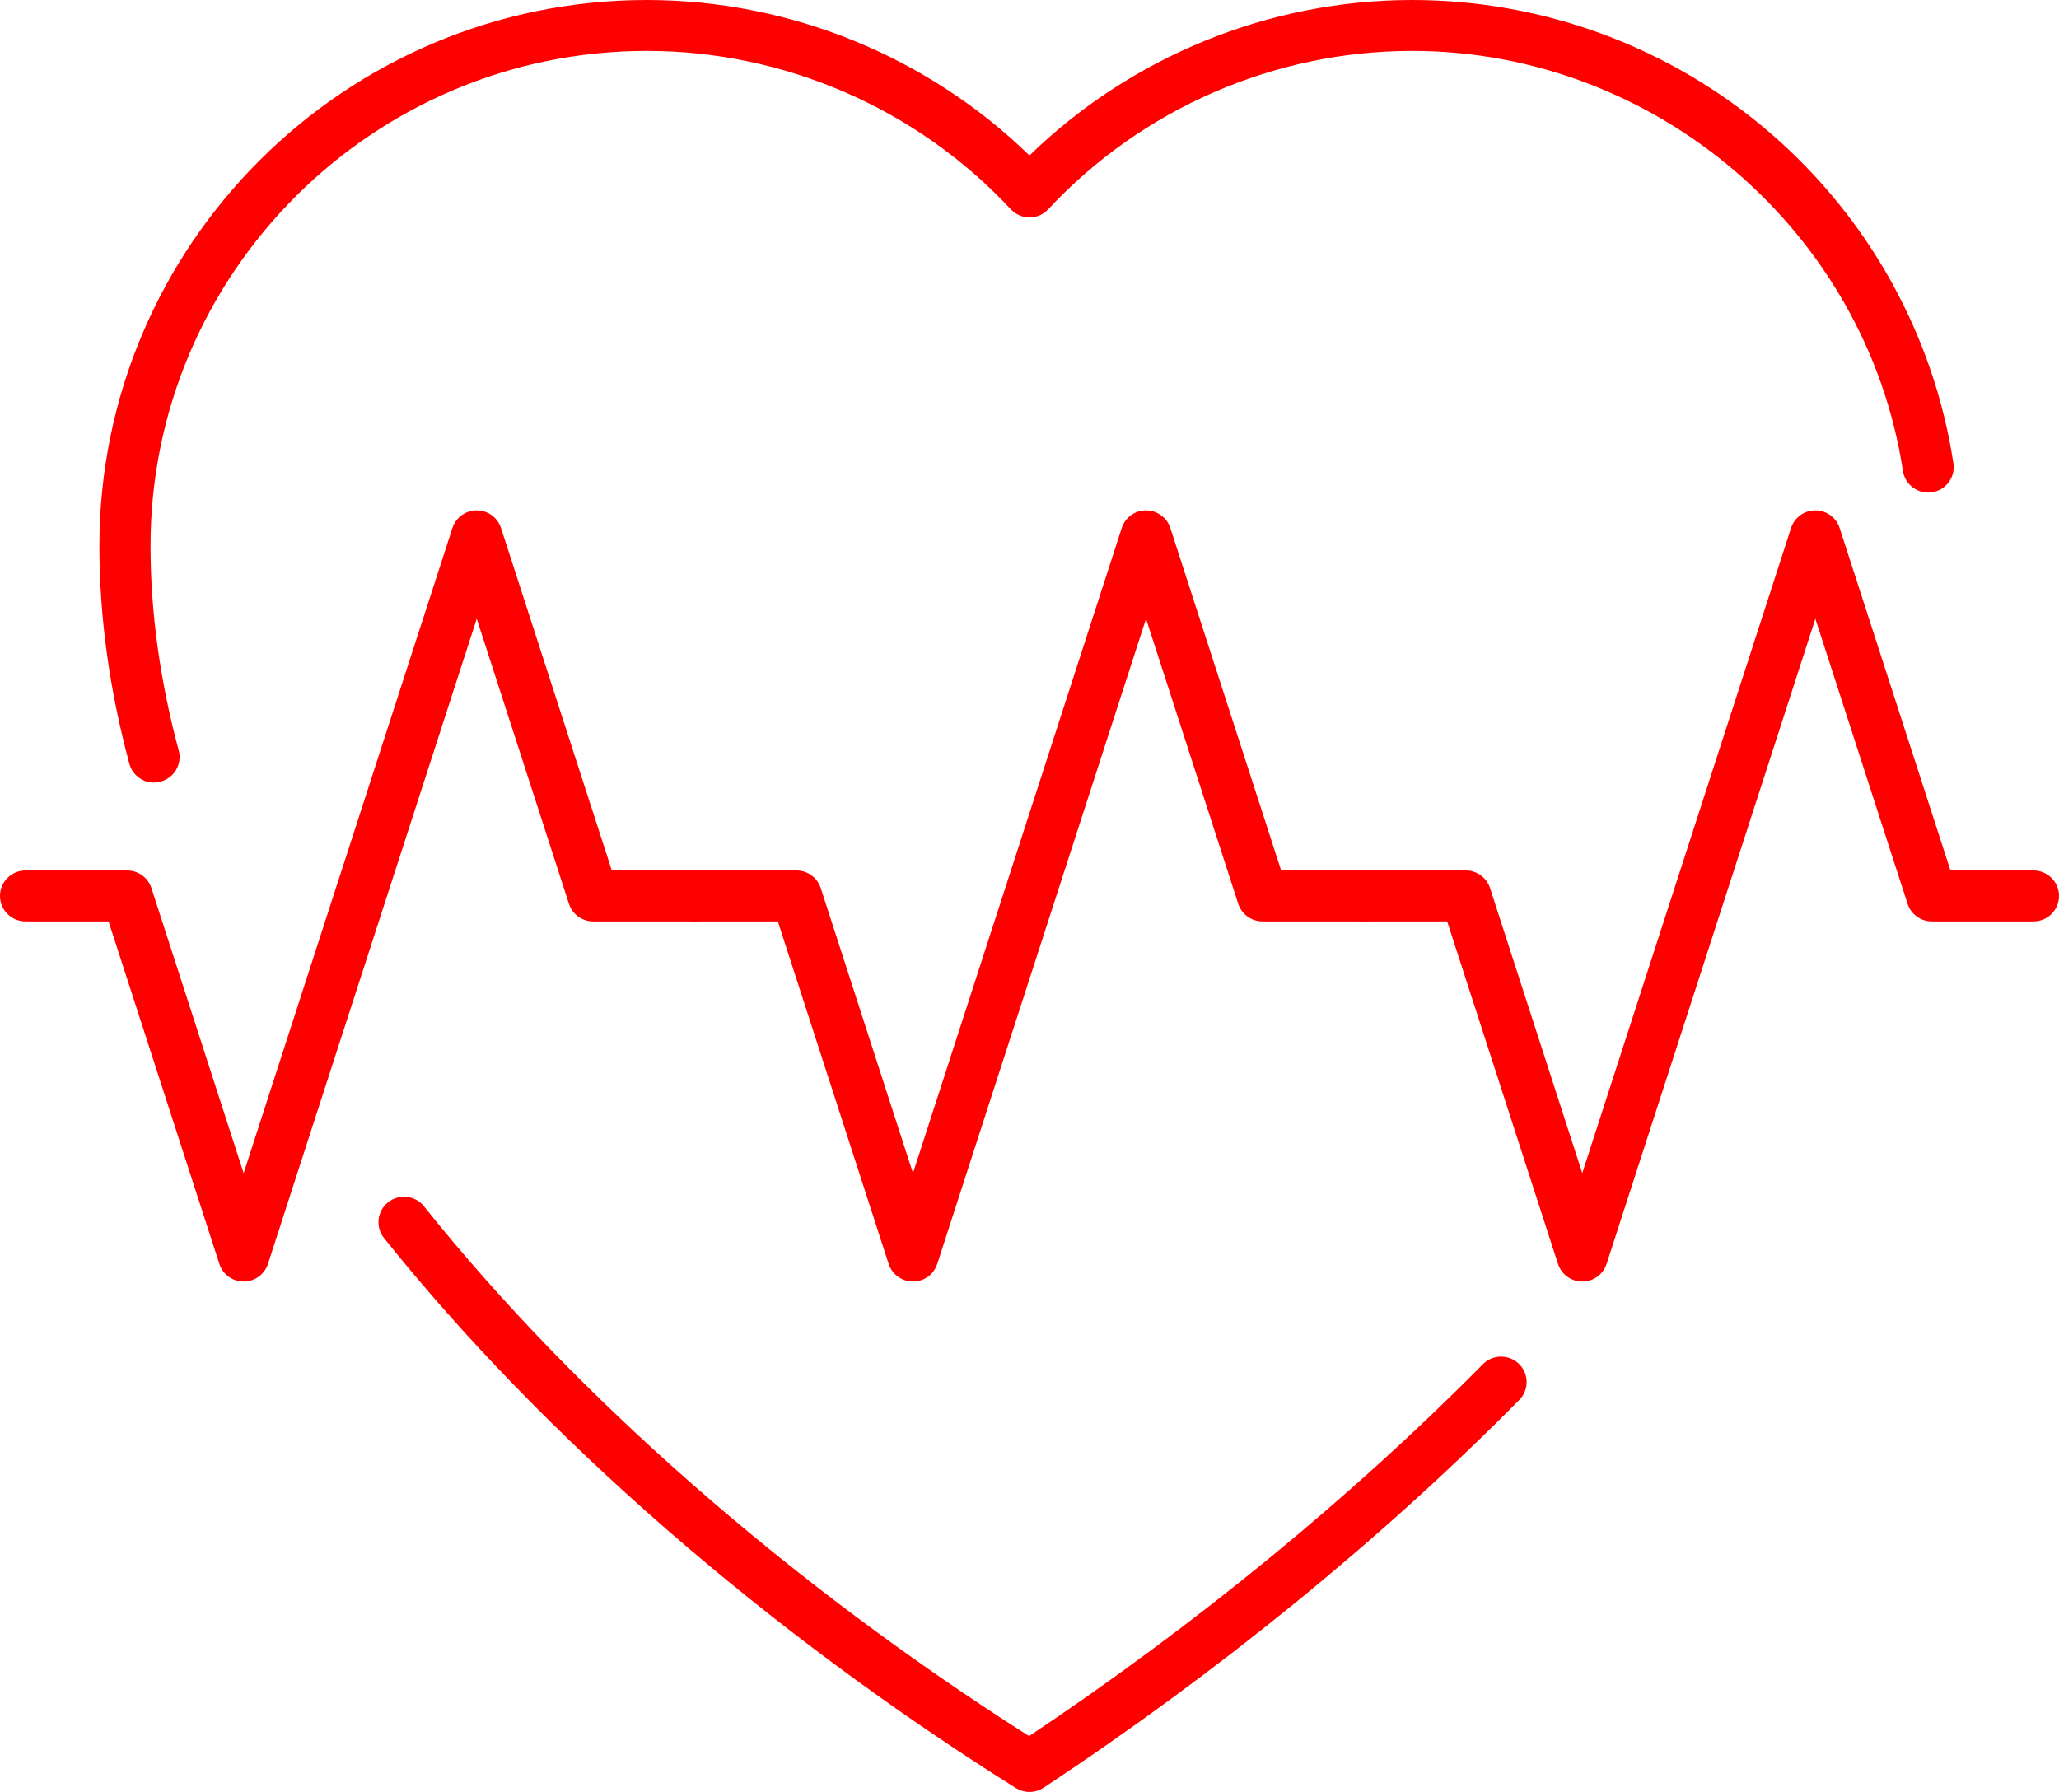
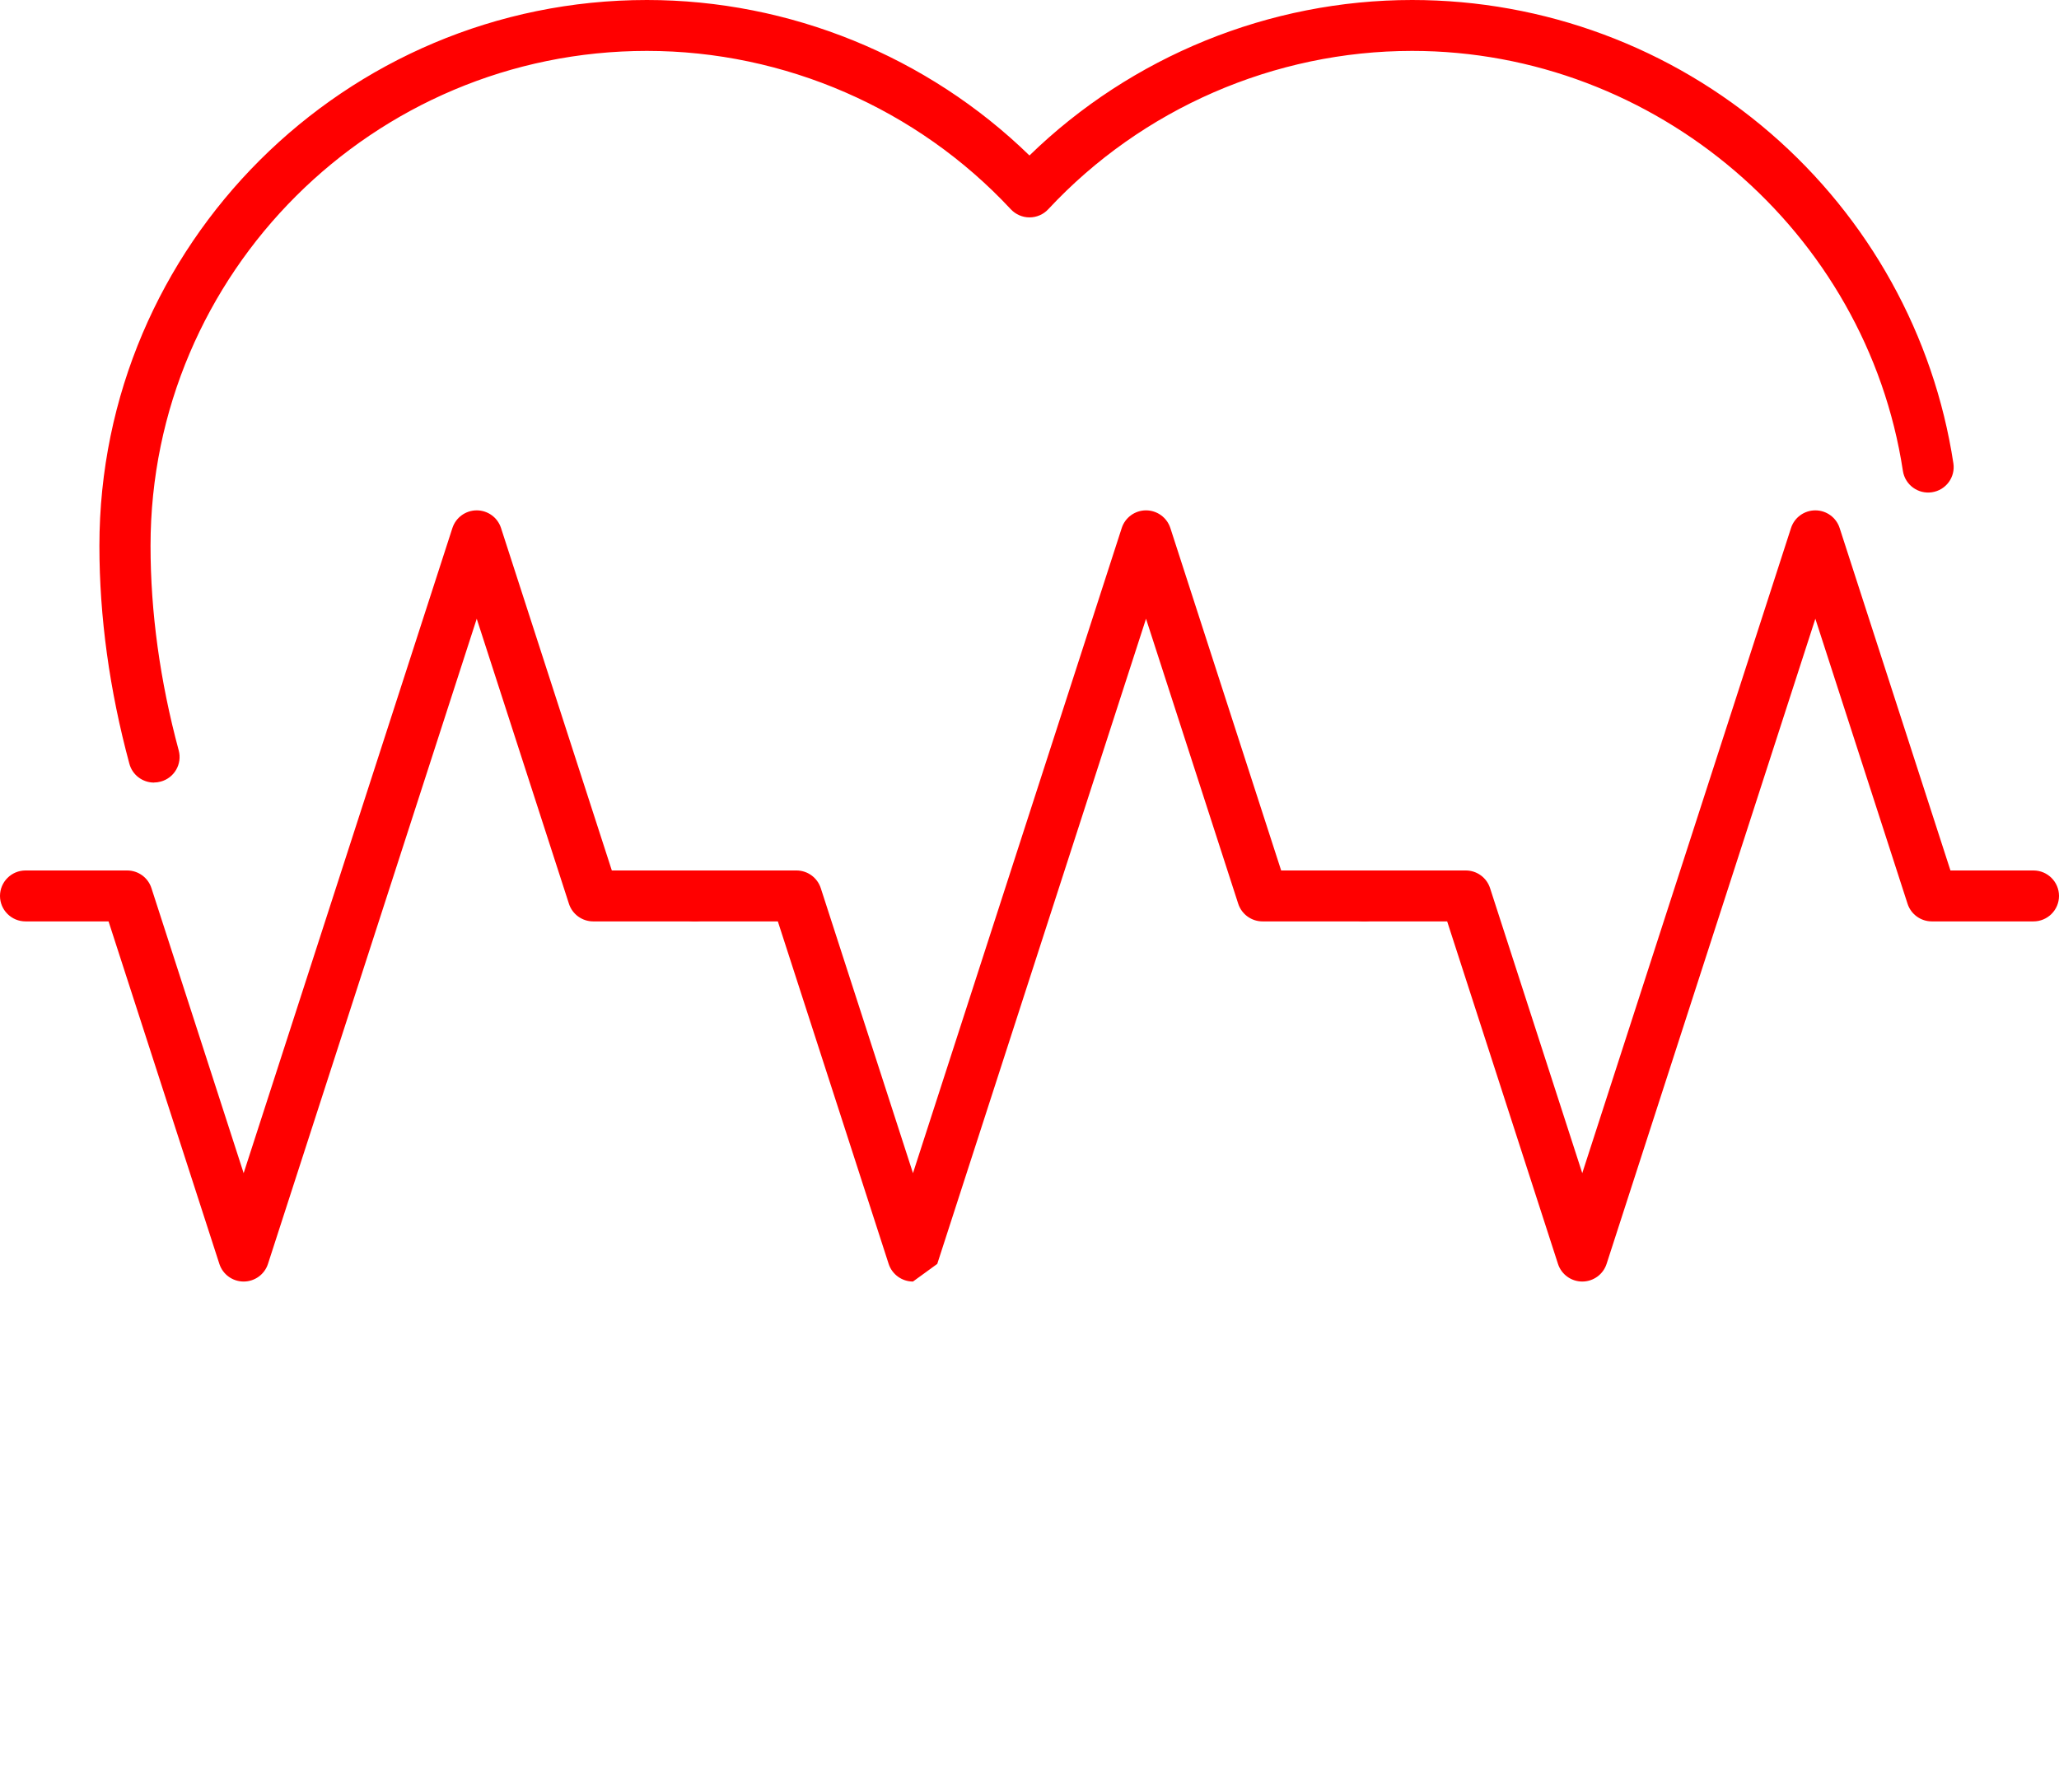
<svg xmlns="http://www.w3.org/2000/svg" width="54" height="47" viewBox="0 0 54 47" fill="none">
  <g id="illustration" clip-path="url(#clip0_0_1721)">
    <g id="heart">
-       <path id="Vector" d="M27 47C26.876 47 26.752 46.965 26.642 46.898C20.12 42.805 14.236 37.683 10.072 32.473C9.841 32.185 9.889 31.764 10.178 31.535C10.468 31.305 10.89 31.352 11.12 31.641C15.113 36.639 20.738 41.562 26.989 45.536C31.357 42.618 35.464 39.252 38.89 35.782C39.151 35.519 39.574 35.516 39.838 35.774C40.102 36.032 40.105 36.455 39.846 36.718C36.261 40.348 31.947 43.865 27.37 46.889C27.259 46.962 27.129 47 27.001 47H27Z" fill="#FF0000" />
      <path id="Vector_2" d="M4.039 20.526C3.743 20.526 3.473 20.33 3.393 20.032C2.871 18.1 2.607 16.178 2.607 14.319C2.607 6.423 9.047 0 16.965 0C20.711 0 24.328 1.478 26.999 4.078C29.671 1.478 33.289 0 37.035 0C40.49 0 43.829 1.241 46.436 3.496C49.017 5.727 50.72 8.801 51.23 12.151C51.286 12.516 51.035 12.856 50.669 12.911C50.305 12.967 49.962 12.717 49.906 12.351C48.949 6.071 43.416 1.335 37.035 1.335C33.427 1.335 29.948 2.849 27.492 5.488C27.366 5.624 27.187 5.702 27 5.702C26.814 5.702 26.637 5.624 26.509 5.488C24.052 2.849 20.573 1.335 16.966 1.335C9.788 1.335 3.948 7.158 3.948 14.316C3.948 16.058 4.197 17.864 4.687 19.682C4.783 20.038 4.571 20.405 4.214 20.5C4.156 20.516 4.097 20.524 4.04 20.524L4.039 20.526Z" fill="#FF0000" />
      <g id="Group">
        <path id="Vector_3" d="M6.39 33.613C6.1 33.613 5.842 33.426 5.753 33.15L2.847 24.167H0.67C0.3 24.167 0 23.868 0 23.499C0 23.131 0.3 22.831 0.67 22.831H3.335C3.625 22.831 3.883 23.018 3.972 23.295L6.39 30.77L11.865 13.849C11.955 13.573 12.213 13.386 12.503 13.386C12.793 13.386 13.051 13.573 13.14 13.849L16.046 22.831H18.223C18.593 22.831 18.893 23.131 18.893 23.499C18.893 23.868 18.593 24.167 18.223 24.167H15.558C15.268 24.167 15.01 23.98 14.921 23.704L12.503 16.229L7.028 33.15C6.939 33.426 6.681 33.613 6.39 33.613Z" fill="#FF0000" />
-         <path id="Vector_4" d="M23.944 33.613C23.654 33.613 23.396 33.426 23.306 33.15L20.4 24.167H18.223C17.854 24.167 17.553 23.868 17.553 23.499C17.553 23.131 17.854 22.831 18.223 22.831H20.888C21.178 22.831 21.436 23.018 21.526 23.295L23.944 30.77L29.419 13.849C29.508 13.573 29.766 13.386 30.056 13.386C30.346 13.386 30.604 13.573 30.694 13.849L33.6 22.831H35.777C36.146 22.831 36.447 23.131 36.447 23.499C36.447 23.868 36.146 24.167 35.777 24.167H33.112C32.822 24.167 32.564 23.98 32.474 23.704L30.056 16.229L24.581 33.15C24.492 33.426 24.234 33.613 23.944 33.613Z" fill="#FF0000" />
+         <path id="Vector_4" d="M23.944 33.613C23.654 33.613 23.396 33.426 23.306 33.15L20.4 24.167H18.223C17.854 24.167 17.553 23.868 17.553 23.499C17.553 23.131 17.854 22.831 18.223 22.831H20.888C21.178 22.831 21.436 23.018 21.526 23.295L23.944 30.77L29.419 13.849C29.508 13.573 29.766 13.386 30.056 13.386C30.346 13.386 30.604 13.573 30.694 13.849L33.6 22.831H35.777C36.146 22.831 36.447 23.131 36.447 23.499C36.447 23.868 36.146 24.167 35.777 24.167H33.112C32.822 24.167 32.564 23.98 32.474 23.704L30.056 16.229L24.581 33.15Z" fill="#FF0000" />
        <path id="Vector_5" d="M41.497 33.613C41.207 33.613 40.949 33.426 40.86 33.15L37.954 24.167H35.777C35.407 24.167 35.107 23.868 35.107 23.499C35.107 23.131 35.407 22.831 35.777 22.831H38.442C38.732 22.831 38.99 23.018 39.079 23.295L41.497 30.77L46.972 13.849C47.061 13.573 47.319 13.386 47.61 13.386C47.9 13.386 48.158 13.573 48.247 13.849L51.153 22.831H53.33C53.7 22.831 54 23.131 54 23.499C54 23.868 53.7 24.167 53.33 24.167H50.665C50.375 24.167 50.117 23.98 50.028 23.704L47.61 16.229L42.135 33.15C42.045 33.426 41.788 33.613 41.497 33.613Z" fill="#FF0000" />
      </g>
    </g>
  </g>
  <defs>
    <clipPath id="clip0_0_1721">
      <rect width="54" height="47" fill="white" />
    </clipPath>
  </defs>
</svg>